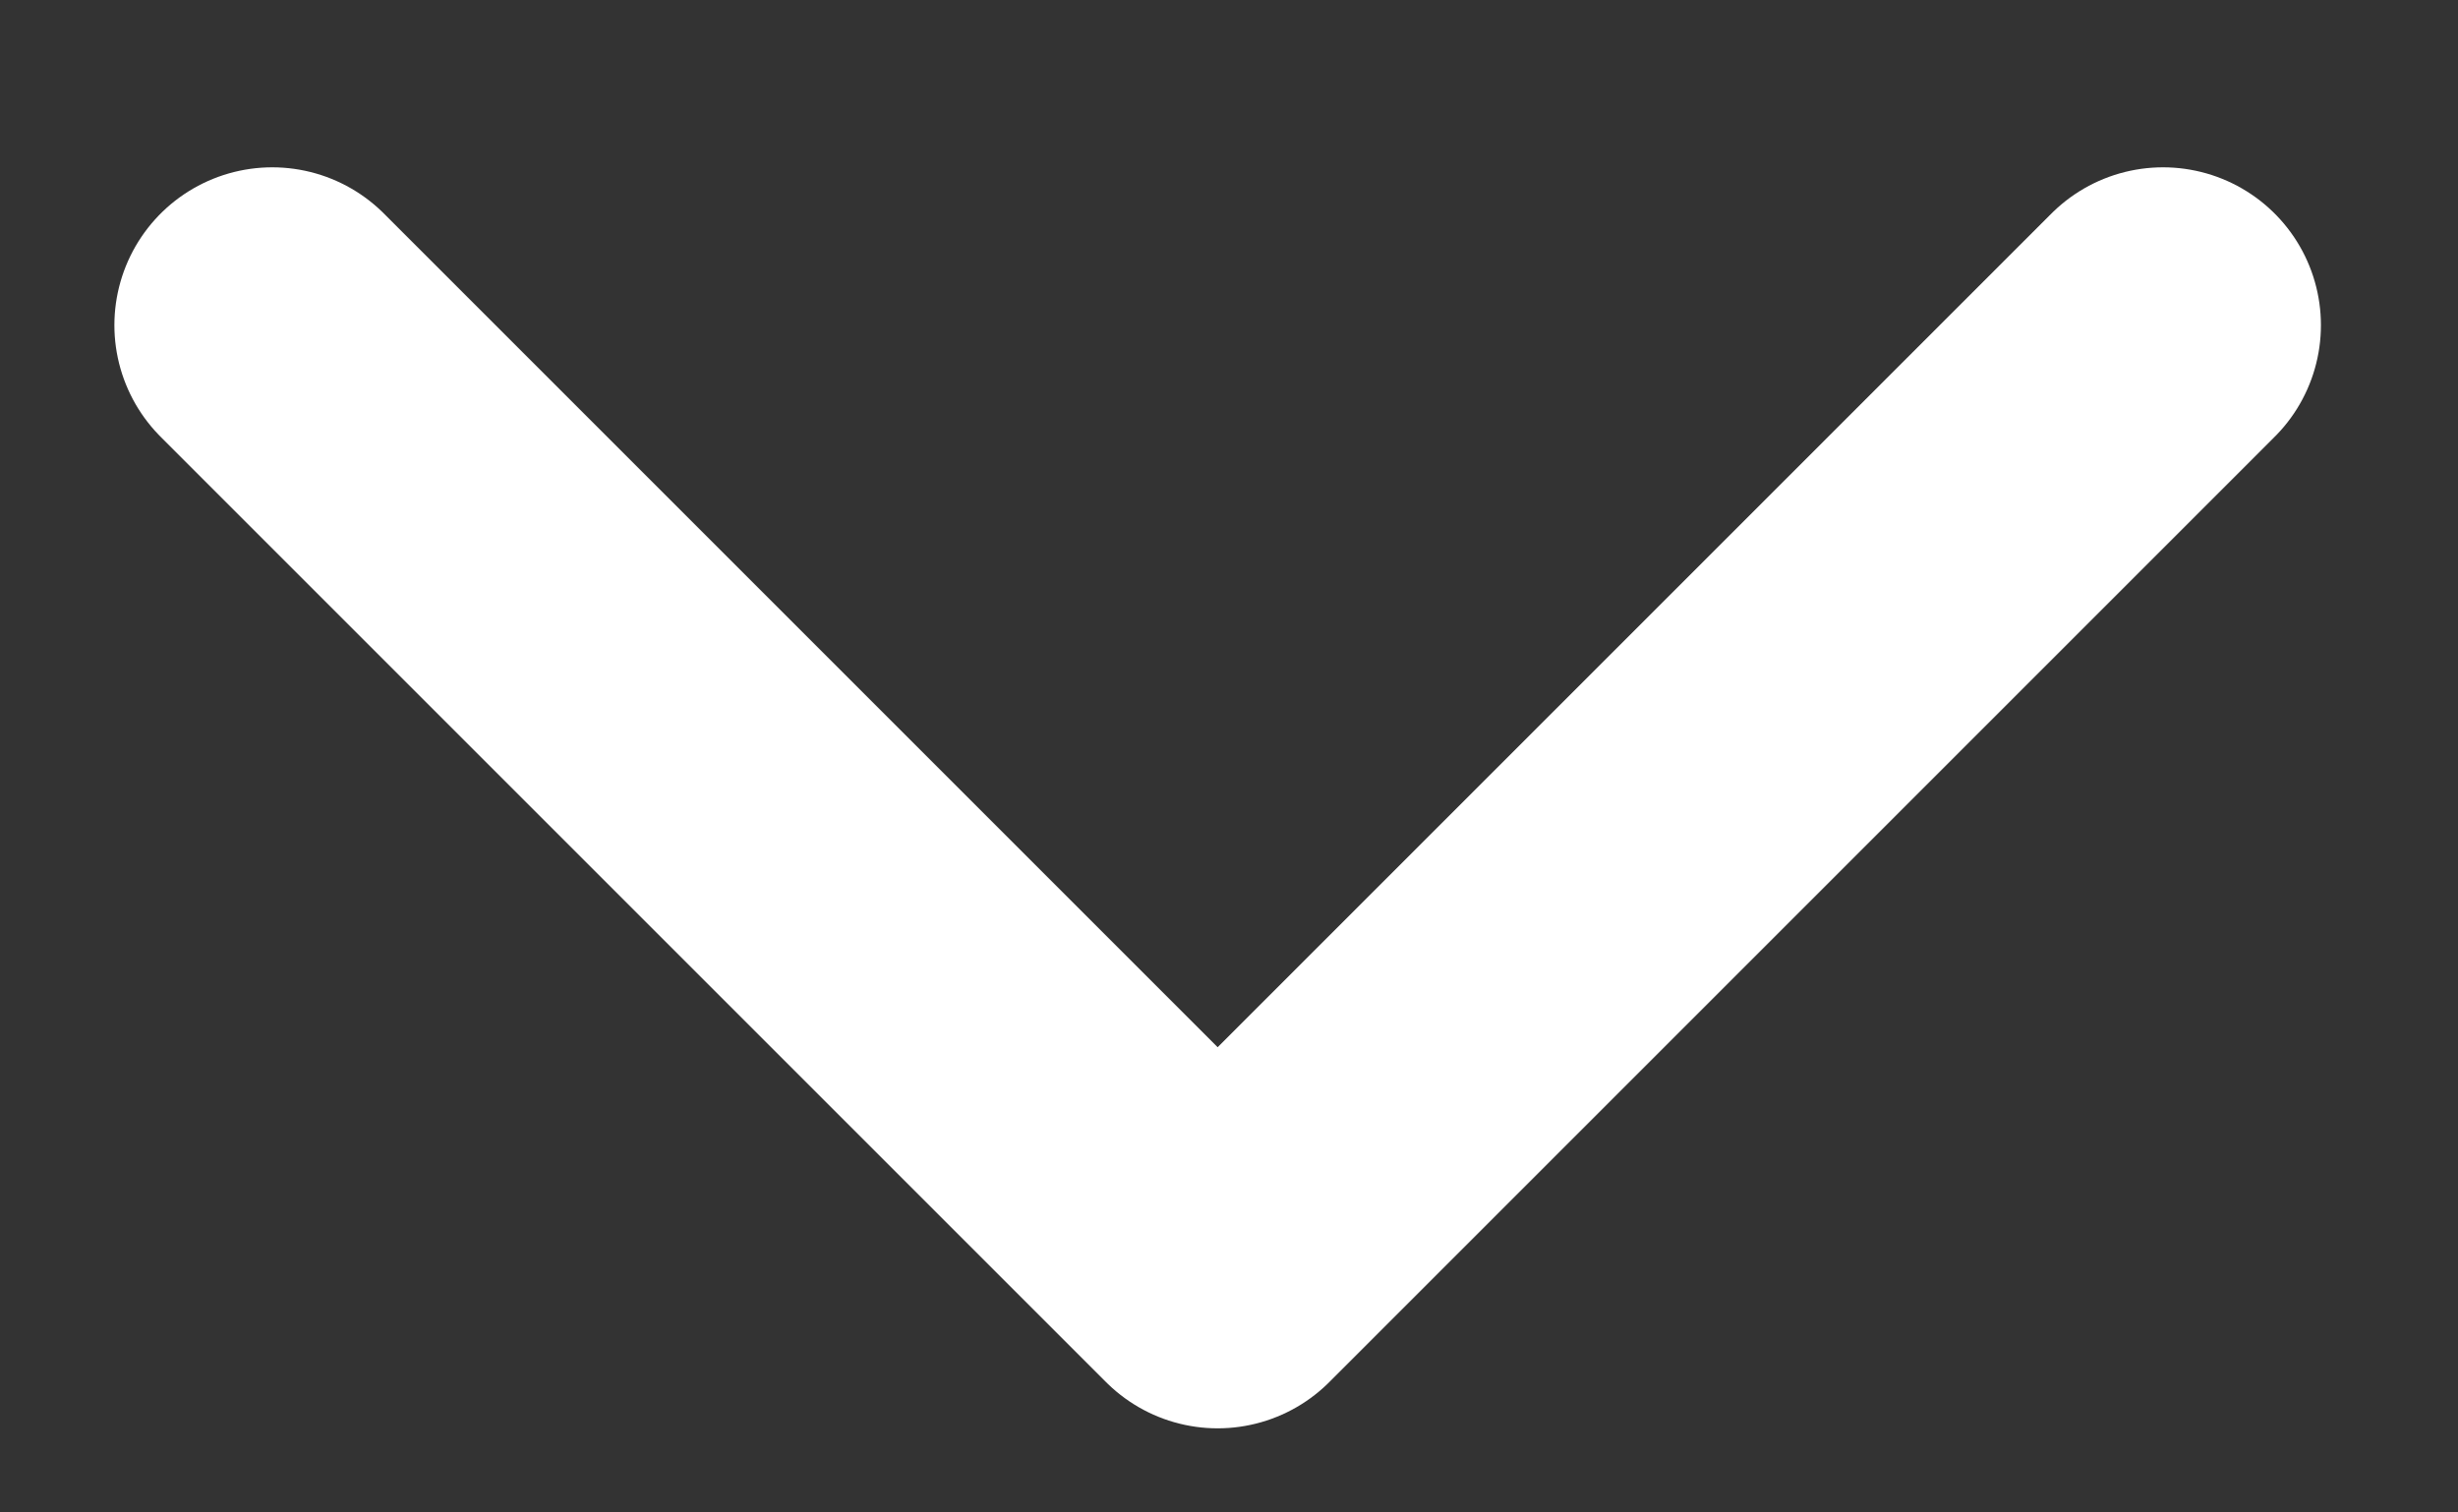
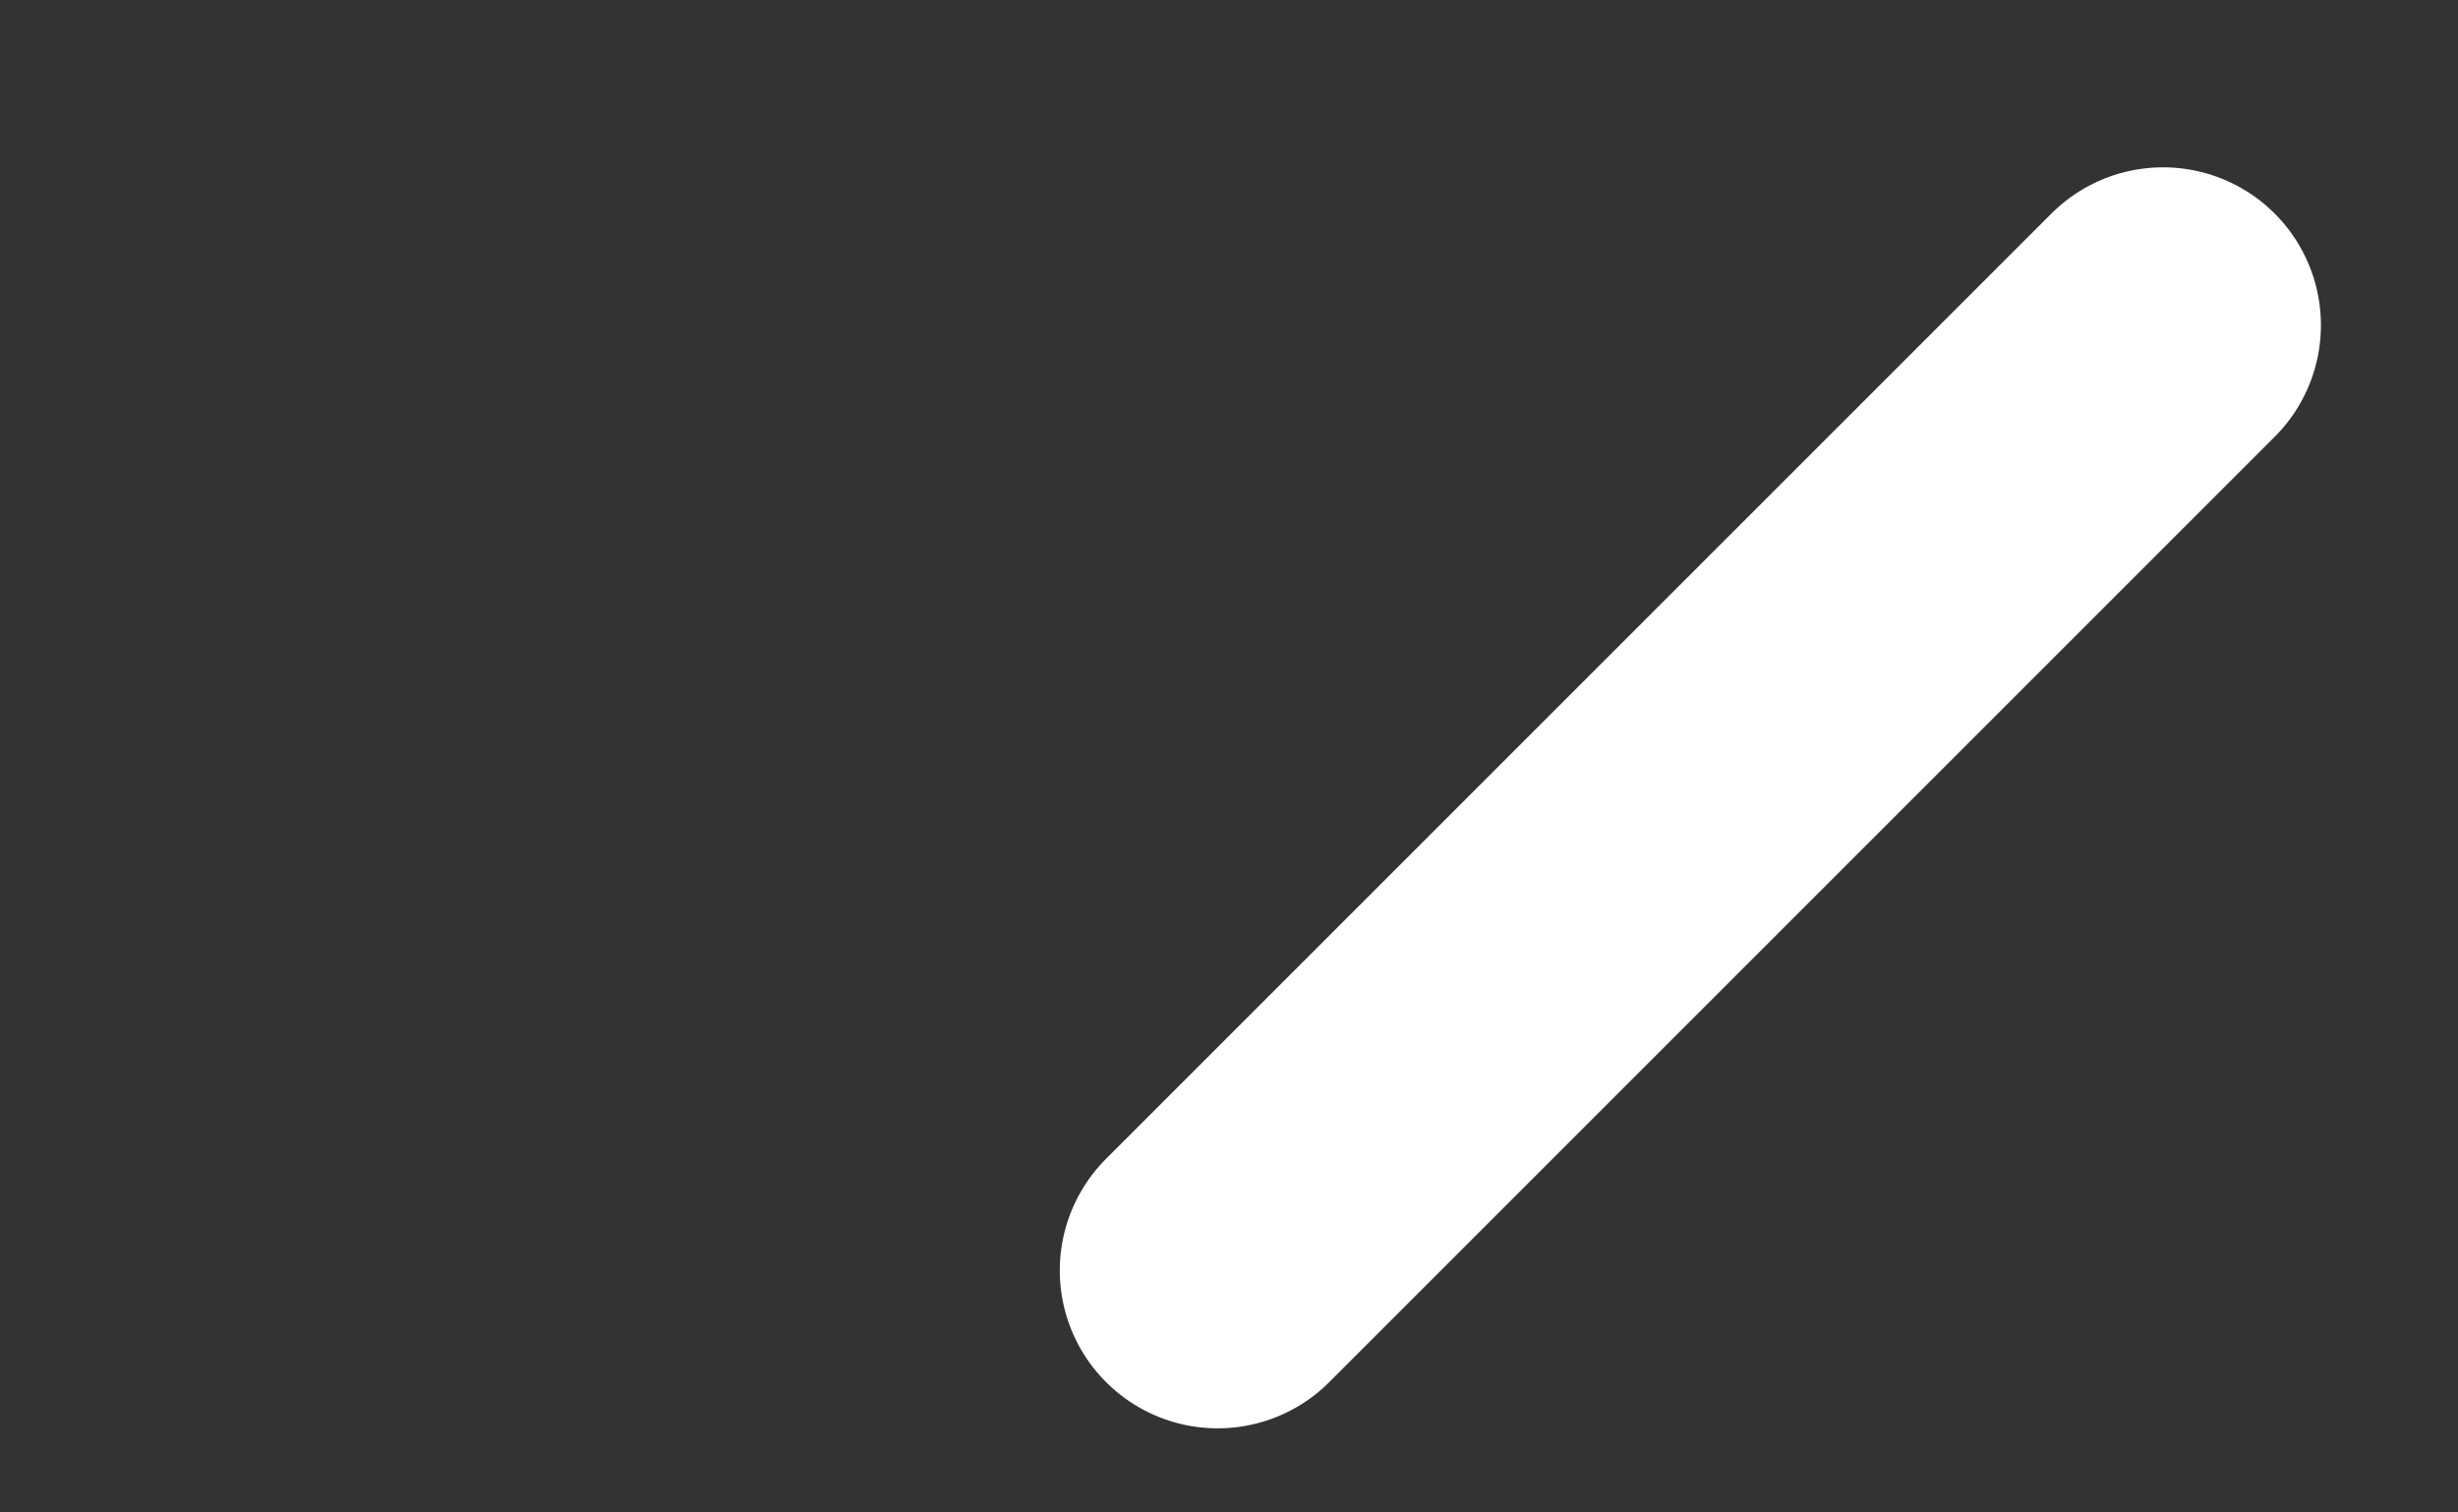
<svg xmlns="http://www.w3.org/2000/svg" width="13" height="8" viewBox="0 0 13 8" fill="none">
  <rect x="0" y="0" width="13" height="8" fill="#333333" stroke="none" />
-   <path d="M11.44 1.72L6.44 6.72L1.44 1.72" stroke="white" stroke-width="1.67" stroke-linecap="round" stroke-linejoin="round" />
+   <path d="M11.44 1.72L6.44 6.72" stroke="white" stroke-width="1.67" stroke-linecap="round" stroke-linejoin="round" />
</svg>